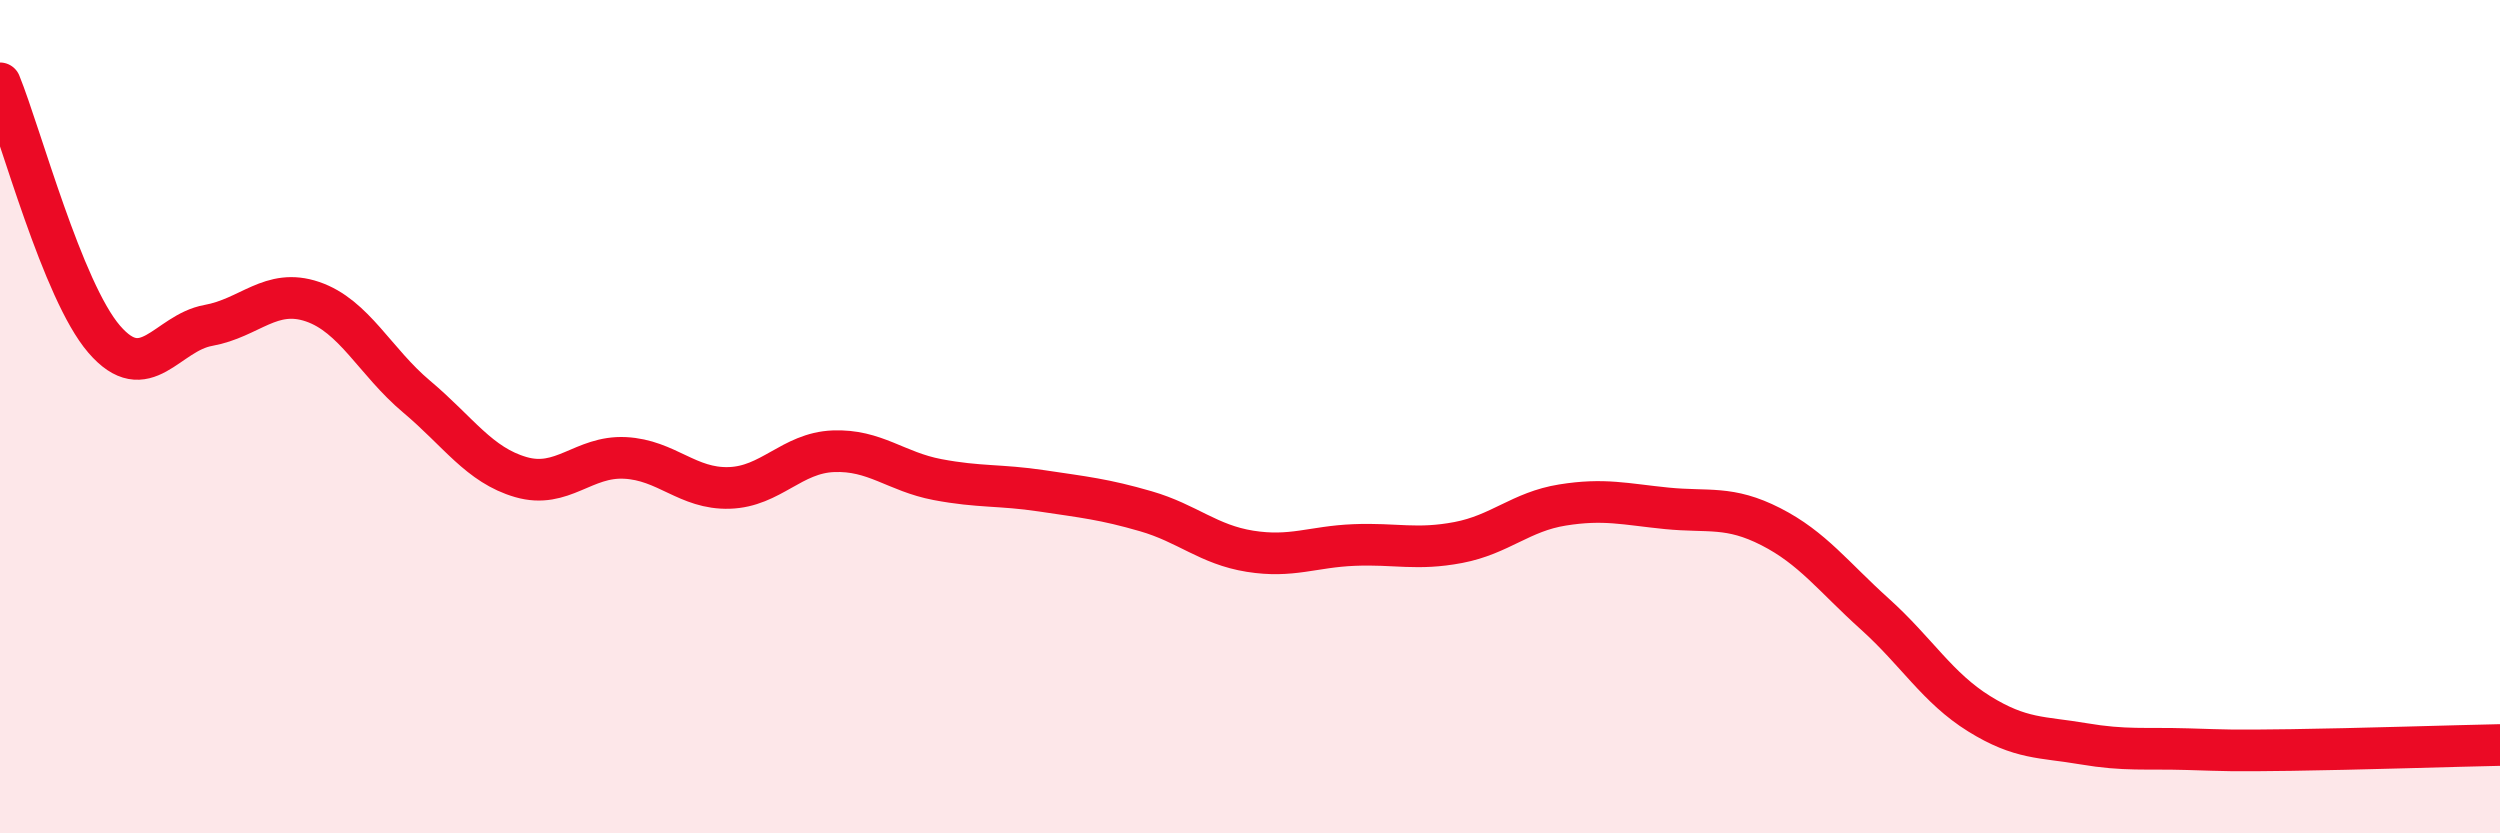
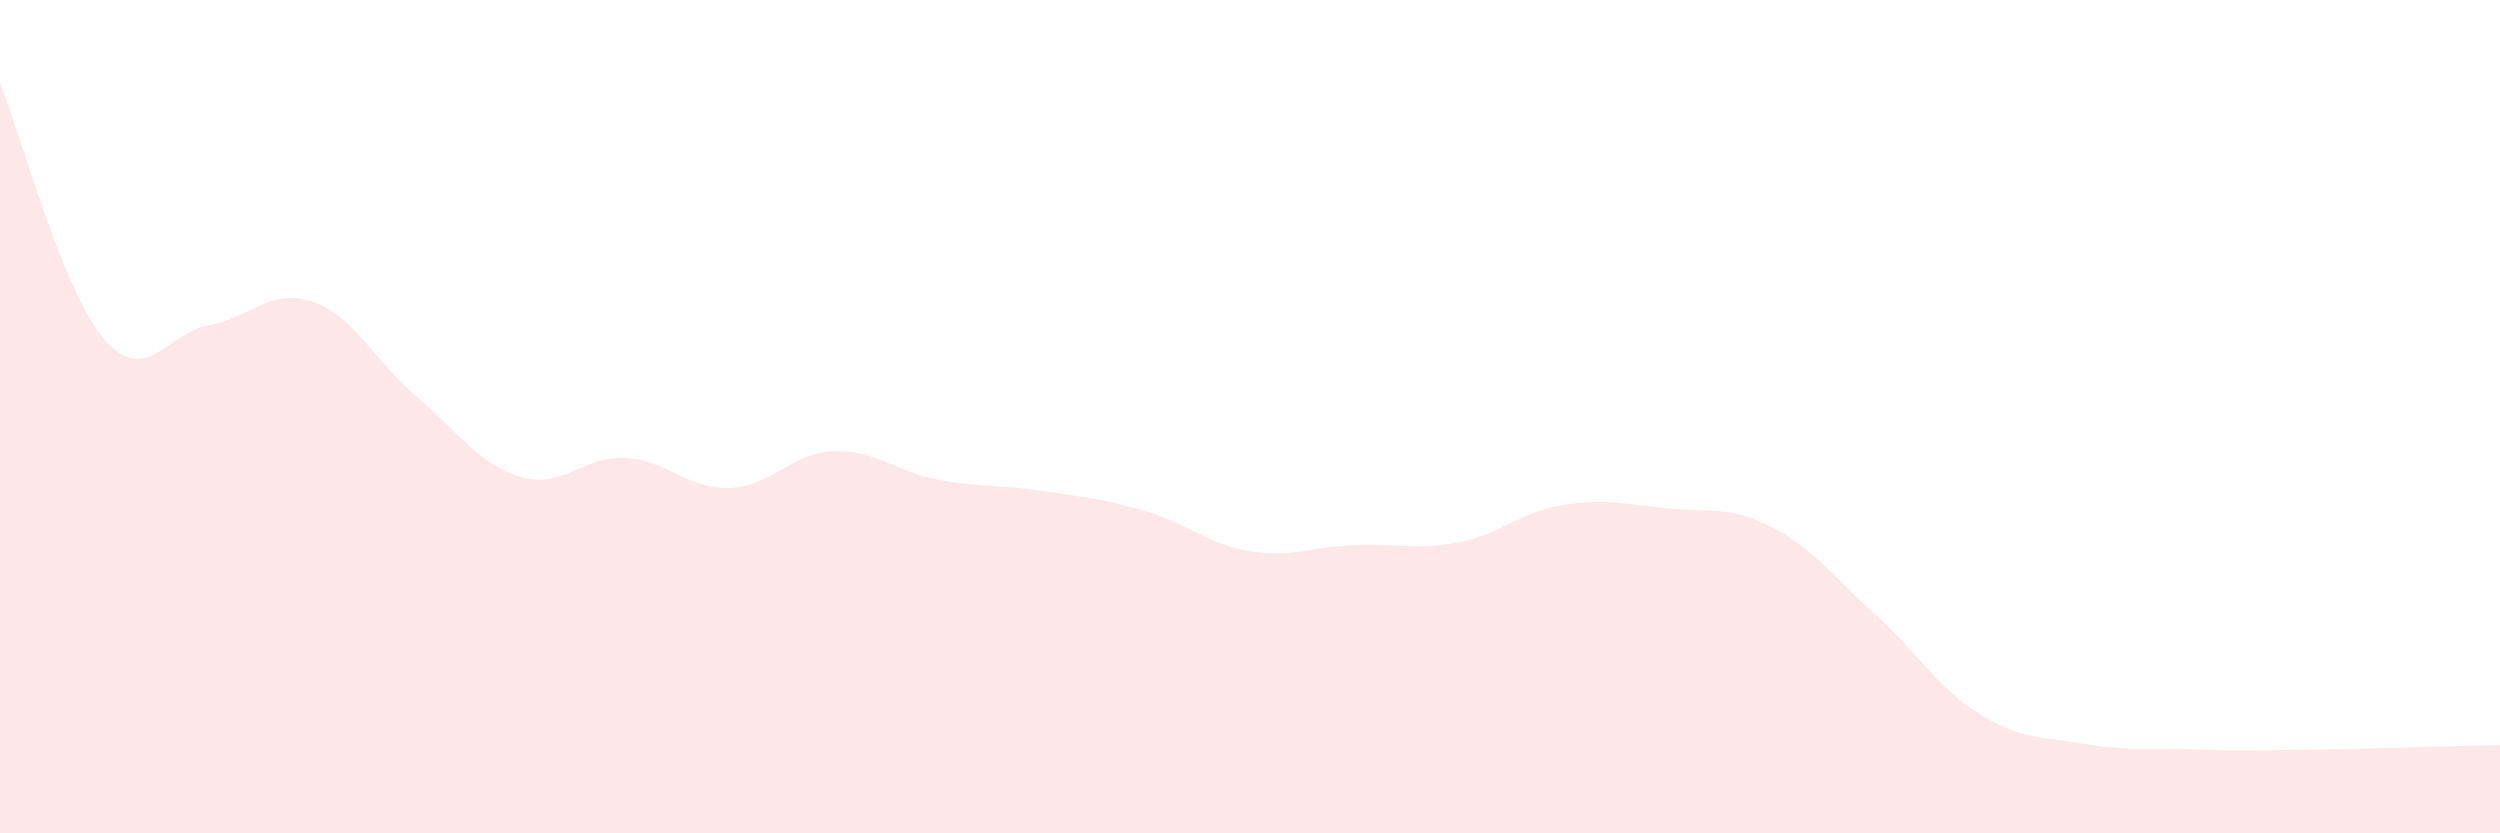
<svg xmlns="http://www.w3.org/2000/svg" width="60" height="20" viewBox="0 0 60 20">
  <path d="M 0,2 C 0.5,3.23 1.5,6.98 2.5,8.14 C 3.5,9.3 4,7.99 5,7.81 C 6,7.63 6.5,6.9 7.5,7.24 C 8.5,7.58 9,8.68 10,9.52 C 11,10.36 11.5,11.16 12.5,11.45 C 13.5,11.74 14,10.94 15,10.99 C 16,11.04 16.5,11.74 17.5,11.71 C 18.5,11.68 19,10.87 20,10.83 C 21,10.79 21.5,11.32 22.5,11.51 C 23.5,11.7 24,11.63 25,11.78 C 26,11.93 26.5,11.98 27.5,12.27 C 28.5,12.56 29,13.07 30,13.23 C 31,13.39 31.5,13.12 32.5,13.08 C 33.5,13.04 34,13.21 35,13.02 C 36,12.83 36.5,12.28 37.5,12.12 C 38.5,11.96 39,12.1 40,12.2 C 41,12.3 41.5,12.13 42.5,12.64 C 43.5,13.15 44,13.84 45,14.74 C 46,15.64 46.5,16.51 47.5,17.13 C 48.5,17.75 49,17.68 50,17.85 C 51,18.02 51.5,17.95 52.5,17.98 C 53.5,18.01 53.5,18.02 55,18 C 56.5,17.98 59,17.9 60,17.88L60 20L0 20Z" fill="#EB0A25" opacity="0.1" stroke-linecap="round" stroke-linejoin="round" />
-   <path d="M 0,2 C 0.5,3.23 1.5,6.98 2.5,8.14 C 3.5,9.3 4,7.99 5,7.81 C 6,7.63 6.5,6.9 7.5,7.24 C 8.5,7.58 9,8.68 10,9.52 C 11,10.36 11.5,11.16 12.5,11.45 C 13.5,11.74 14,10.94 15,10.99 C 16,11.04 16.5,11.74 17.5,11.71 C 18.5,11.68 19,10.87 20,10.83 C 21,10.79 21.5,11.32 22.5,11.51 C 23.5,11.7 24,11.63 25,11.78 C 26,11.93 26.5,11.98 27.5,12.27 C 28.5,12.56 29,13.07 30,13.23 C 31,13.39 31.5,13.12 32.5,13.08 C 33.5,13.04 34,13.21 35,13.02 C 36,12.83 36.5,12.28 37.5,12.12 C 38.5,11.96 39,12.1 40,12.2 C 41,12.3 41.5,12.13 42.5,12.64 C 43.5,13.15 44,13.84 45,14.74 C 46,15.64 46.5,16.51 47.5,17.13 C 48.5,17.75 49,17.68 50,17.85 C 51,18.02 51.5,17.95 52.5,17.98 C 53.5,18.01 53.5,18.02 55,18 C 56.5,17.98 59,17.9 60,17.88" stroke="#EB0A25" stroke-width="1" fill="none" stroke-linecap="round" stroke-linejoin="round" />
</svg>